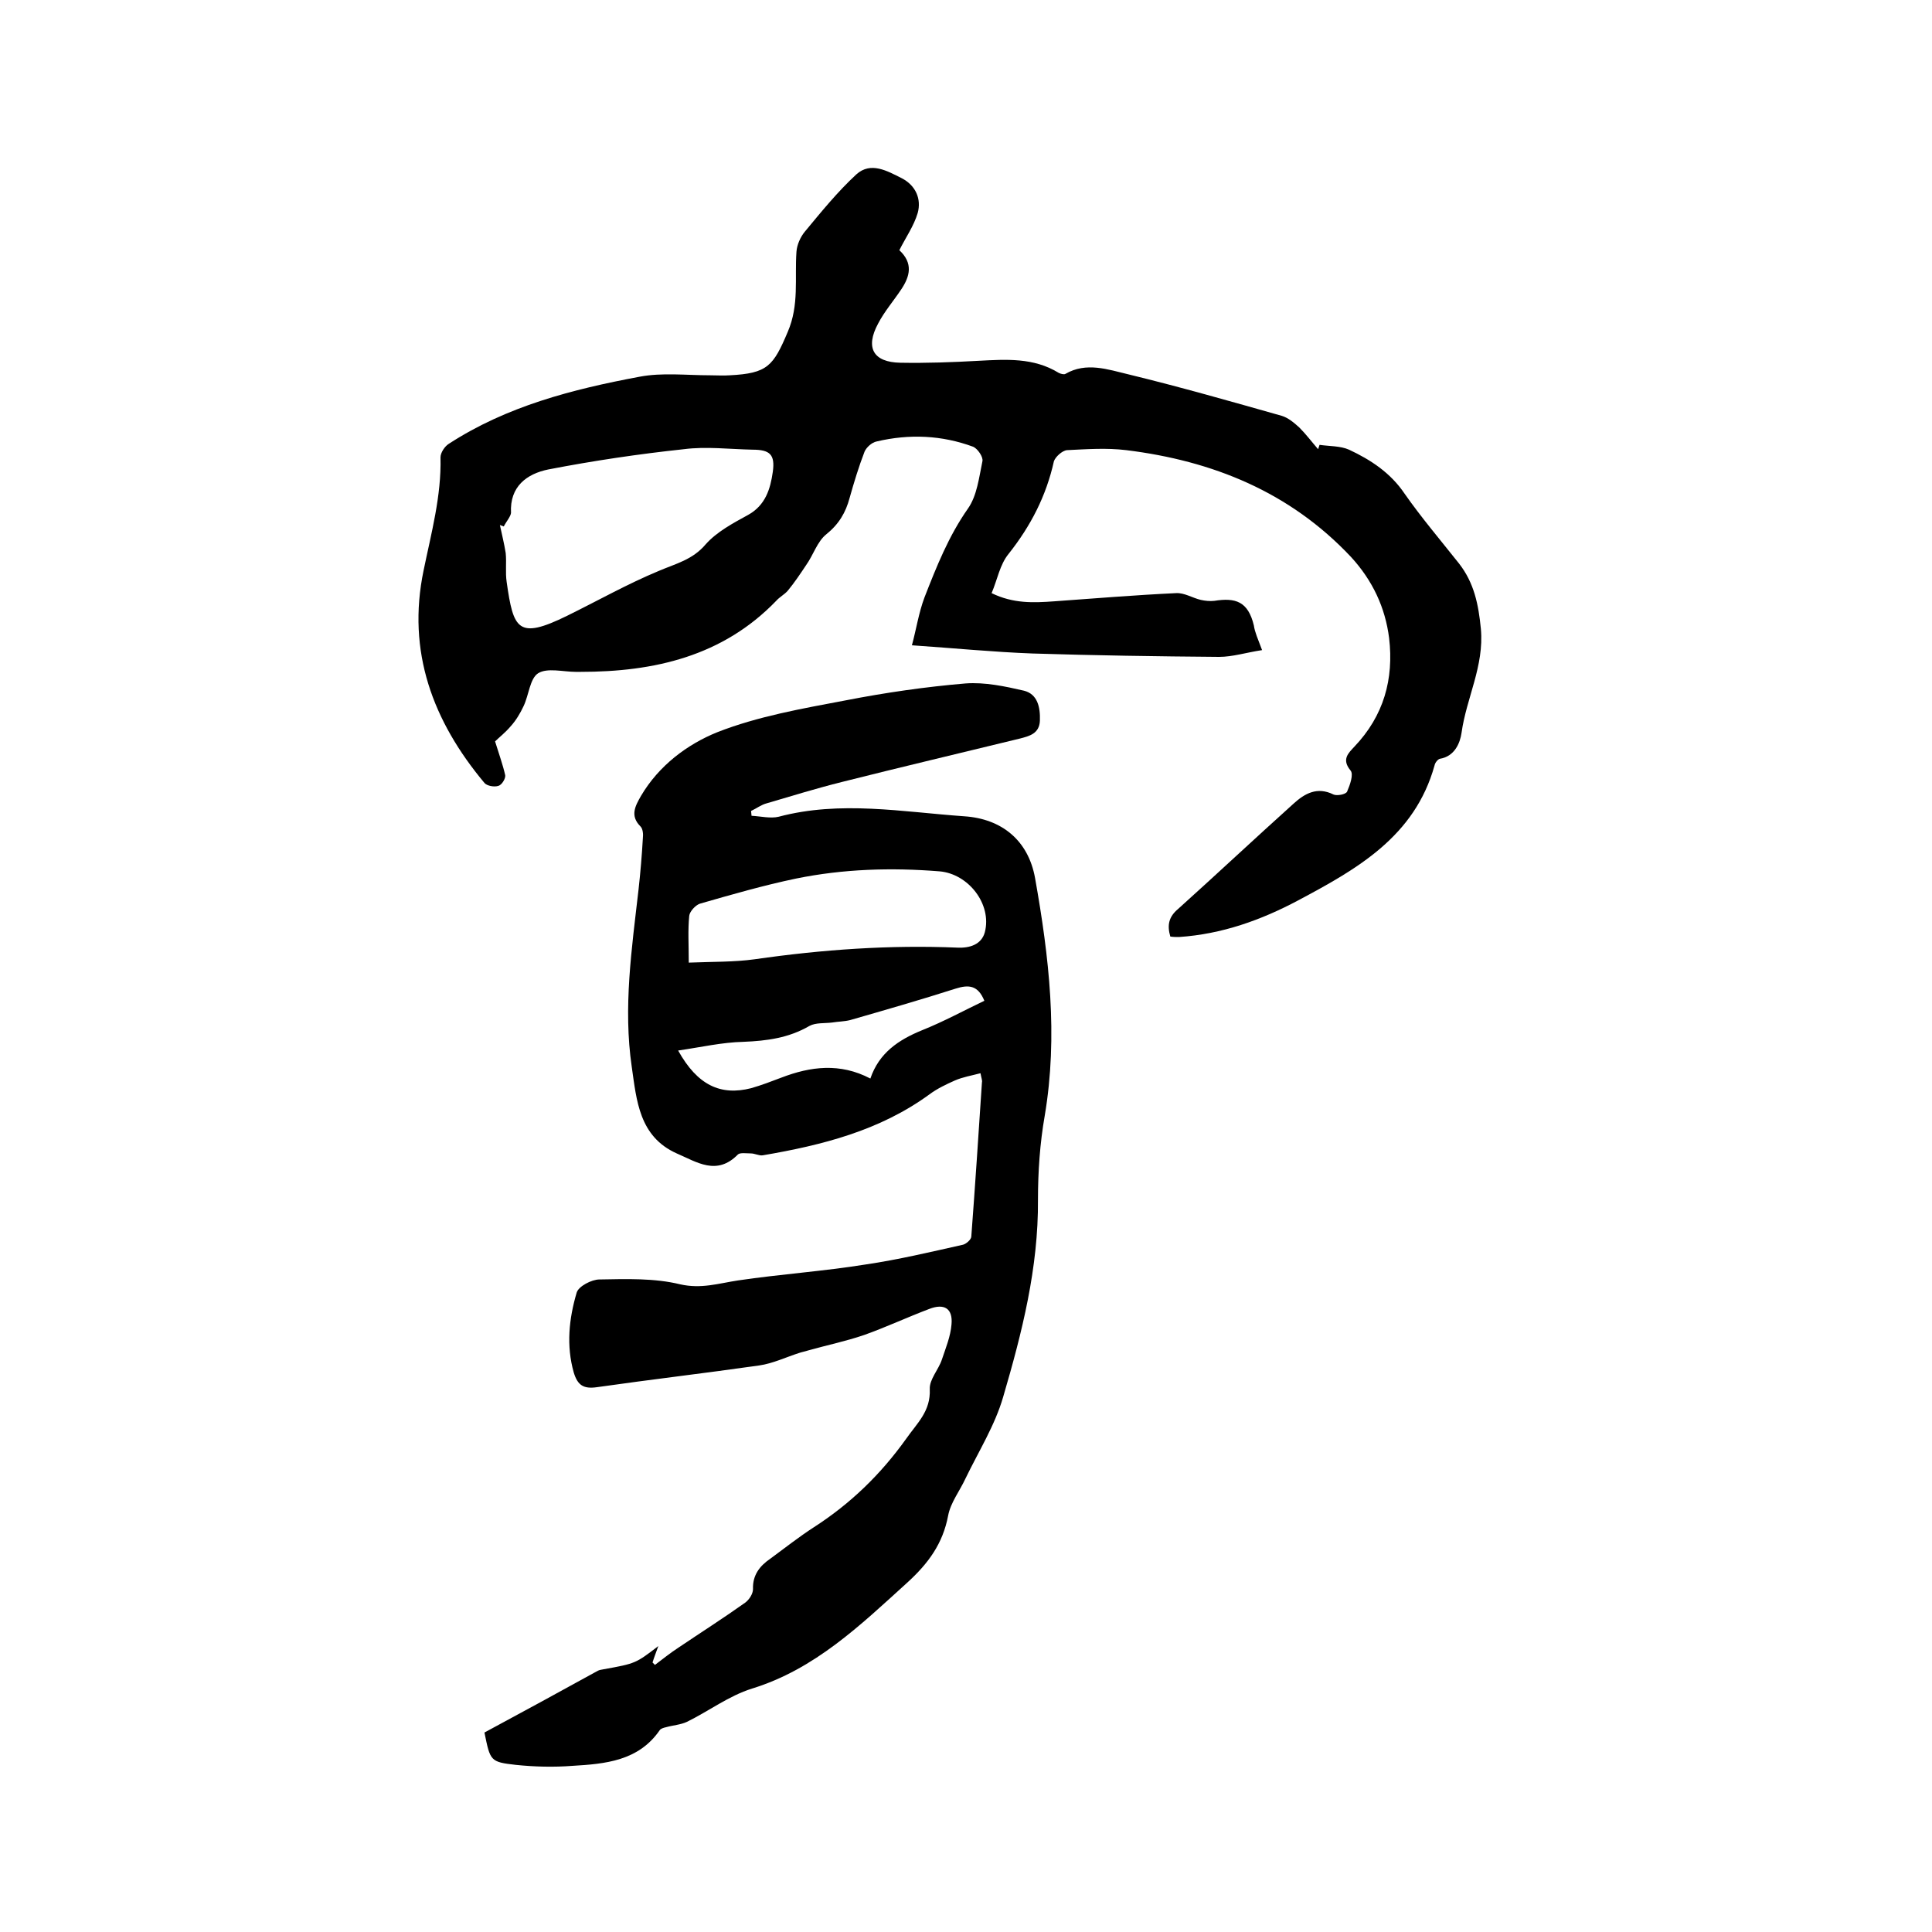
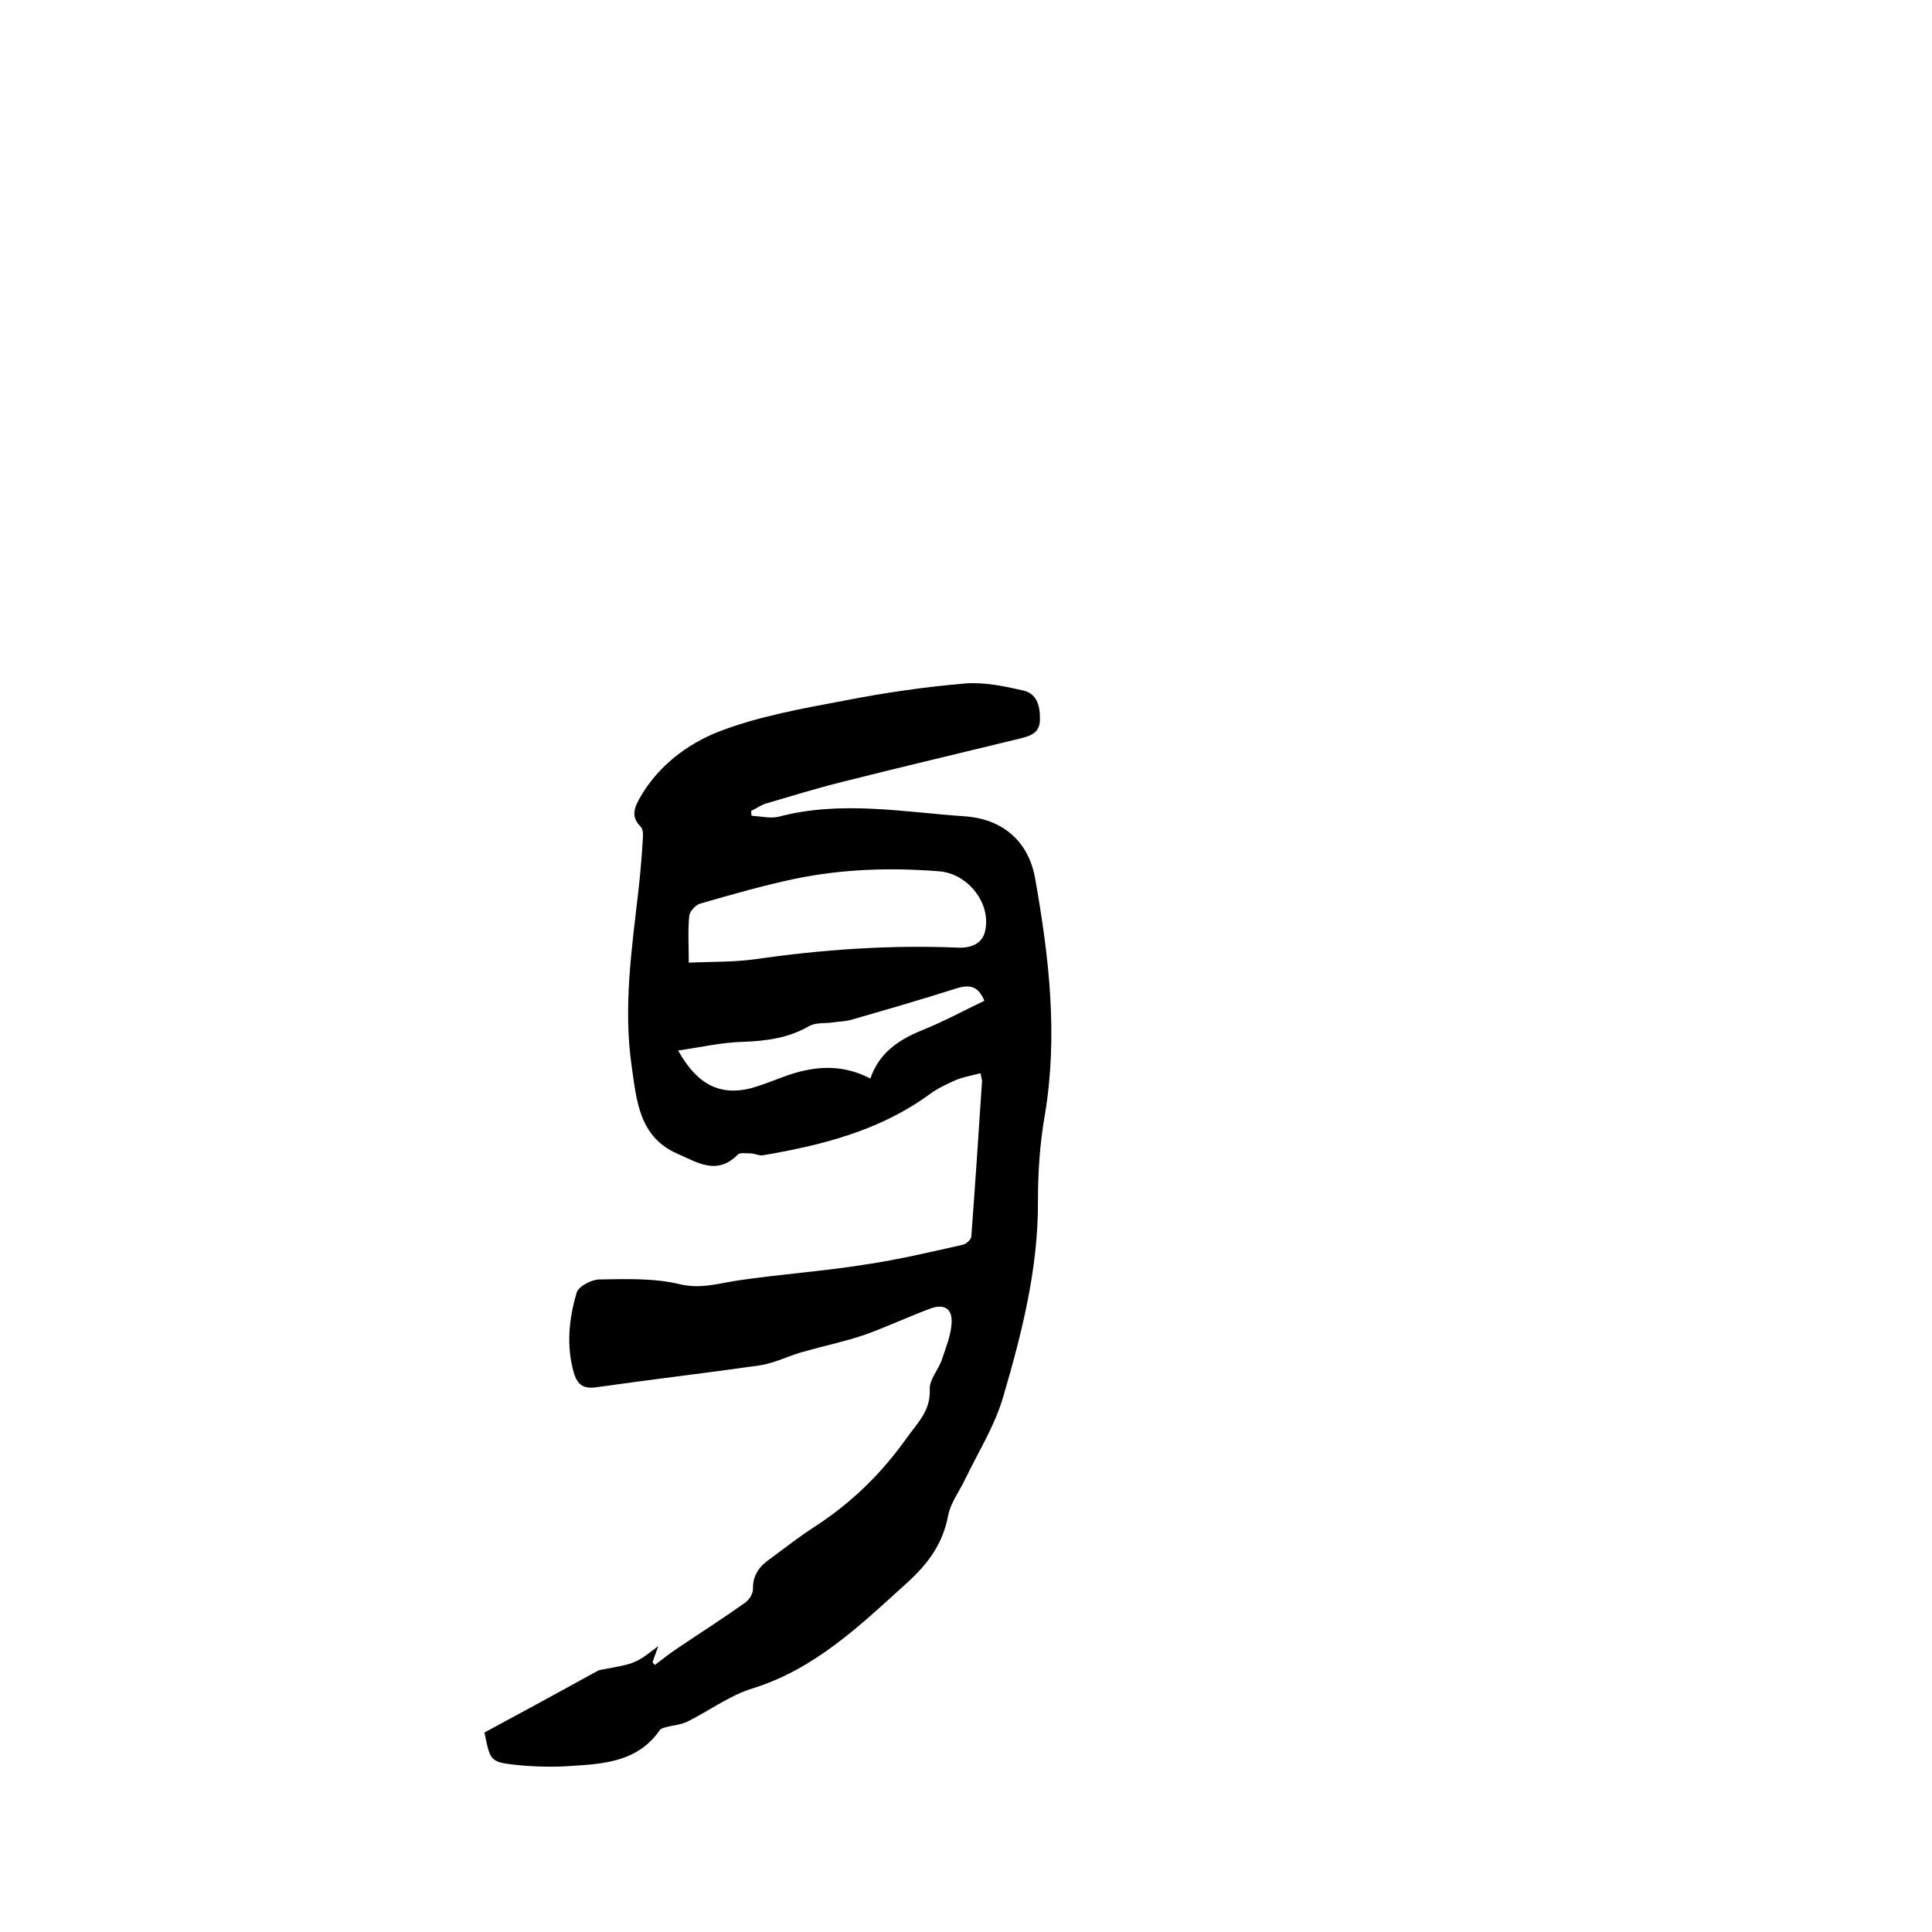
<svg xmlns="http://www.w3.org/2000/svg" enable-background="new 0 0 400 400" viewBox="0 0 400 400">
  <path d="m203 222.2c-1.9.5-3.7.8-5.3 1.5-1.8.8-3.7 1.7-5.3 2.9-10.3 7.5-22.2 10.5-34.5 12.6-.8.1-1.6-.4-2.5-.4s-2.1-.2-2.6.2c-4.4 4.5-8.5 1.6-12.7-.2-7.8-3.5-8.3-11-9.3-17.9-1.8-12.3 0-24.5 1.4-36.7.4-3.6.7-7.2.9-10.7.1-.8 0-1.9-.5-2.4-2.2-2.2-1.1-4.2.1-6.3 3.7-6.3 9.6-10.7 15.8-13.2 8.4-3.3 17.6-4.9 26.6-6.6 8.2-1.6 16.5-2.8 24.8-3.5 4-.3 8.2.6 12.1 1.5 2.8.7 3.4 3.4 3.3 6.2-.1 2.7-2.2 3.2-4.1 3.7-12.3 3-24.6 5.9-36.9 9-5.2 1.3-10.4 2.9-15.5 4.4-1.2.3-2.2 1.1-3.3 1.6 0 .3.1.7.1 1 1.9.1 3.9.6 5.6.2 12.8-3.4 25.6-1 38.4-.1 7.8.5 13.3 5 14.7 12.8 2.9 16.3 4.8 32.6 2 49.2-1 5.7-1.4 11.6-1.4 17.4.1 14.1-3.3 27.5-7.2 40.8-1.7 5.9-5.1 11.3-7.8 16.9-1.2 2.6-3.1 5-3.6 7.7-1.1 5.8-4.1 9.9-8.5 13.9-9.7 8.8-19.1 17.9-32.1 21.9-4.8 1.5-9 4.7-13.5 6.9-1.3.6-2.9.7-4.3 1.1-.5.1-1.1.3-1.3.6-4.4 6.4-11.3 7-18.1 7.4-3.9.3-7.8.2-11.7-.2-5.3-.6-5.3-.8-6.5-6.7 7.8-4.2 15.7-8.5 23.5-12.8.4-.2.8-.2 1.2-.3 6.6-1.2 6.6-1.2 11.3-4.8-.5 1.4-.9 2.4-1.2 3.4l.5.5c1.6-1.2 3.2-2.5 4.9-3.6 4.6-3.1 9.3-6.1 13.8-9.3.8-.6 1.6-1.8 1.6-2.8-.1-2.9 1.4-4.8 3.6-6.3 3-2.2 5.9-4.5 9-6.5 7.6-4.9 13.8-10.9 19.1-18.3 2.3-3.3 5.1-5.7 4.9-10.3-.1-2 1.8-4 2.5-6.1.8-2.4 1.8-4.8 2-7.3.3-3.3-1.5-4.4-4.6-3.2-4.5 1.7-9 3.8-13.5 5.4-3.8 1.3-7.7 2.1-11.6 3.2-.6.2-1.2.3-1.8.5-2.8.9-5.5 2.2-8.3 2.6-11.2 1.6-22.4 2.9-33.6 4.5-2.8.4-4-.4-4.8-3-1.6-5.6-1-11.2.6-16.6.4-1.3 3.1-2.7 4.7-2.7 5.6-.1 11.4-.3 16.7 1 4.4 1 8-.2 12-.8 8.8-1.3 17.7-1.9 26.4-3.3 6.8-1 13.5-2.6 20.2-4.1.7-.2 1.7-1.1 1.7-1.7.8-10.6 1.5-21.3 2.2-31.9.1-.4-.1-.8-.3-1.9zm-60.4-22.9c4.9-.2 9.4-.1 13.7-.7 13.9-2 27.9-3 42-2.4 2.4.1 4.9-.6 5.6-3.2 1.5-5.8-3.4-12.1-9.4-12.6-10-.8-19.9-.5-29.7 1.5-6.7 1.4-13.3 3.3-19.9 5.2-.9.3-2.1 1.6-2.2 2.5-.3 3-.1 5.9-.1 9.7zm-2.2 18.2c4 7.2 8.8 9.4 15.1 7.8 2.1-.6 4.2-1.4 6.3-2.2 6-2.3 12.1-3.1 18.4.2 1.8-5.3 5.8-8 10.7-10 4.5-1.8 8.7-4.1 12.9-6.1-1.3-3.2-3.2-3.4-6-2.5-7.2 2.3-14.5 4.4-21.8 6.5-1.2.3-2.5.3-3.7.5-1.6.2-3.4 0-4.7.7-4.3 2.5-8.8 3.1-13.7 3.3-4.4.1-8.7 1.1-13.5 1.8z" />
-   <path d="m261.3 134.6c-3.3.5-6.1 1.4-8.9 1.4-12.9-.1-25.8-.3-38.6-.7-8.1-.3-16.2-1.1-25-1.7.9-3.3 1.4-6.7 2.6-9.9 2.5-6.4 5-12.7 9-18.4 1.9-2.7 2.3-6.5 3-9.8.2-.9-1-2.6-1.9-3-6.5-2.4-13.2-2.7-20-1.1-1 .2-2.1 1.2-2.5 2.1-1.2 3.1-2.2 6.4-3.1 9.6-.8 3-2.2 5.4-4.8 7.5-1.9 1.5-2.7 4.3-4.2 6.4-1.2 1.8-2.4 3.6-3.8 5.3-.7.8-1.7 1.3-2.4 2.1-11.1 11.5-25.3 14.7-40.5 14.7-.3 0-.6 0-1 0-2.6 0-5.9-.9-7.8.3-1.7 1.1-1.9 4.5-3 6.8-.7 1.5-1.6 3-2.7 4.2-1.1 1.3-2.4 2.3-3.2 3.1.8 2.6 1.6 4.8 2.1 7 .1.7-.7 2-1.4 2.2-.9.3-2.4 0-2.9-.6-10.7-12.8-16.1-27.2-12.6-44 1.6-7.8 3.7-15.4 3.5-23.4 0-1 .9-2.3 1.7-2.8 12-7.8 25.6-11.3 39.5-13.9 4.7-.9 9.7-.3 14.6-.3 1.4 0 2.8.1 4.1 0 7.8-.4 9-1.9 12-9 2.4-5.6 1.4-11 1.8-16.6.1-1.4.8-3 1.7-4.1 3.4-4.1 6.8-8.3 10.7-11.9 3-2.7 6.4-.7 9.4.8 2.9 1.5 4.1 4.3 3.3 7.2-.8 2.7-2.5 5.1-3.8 7.7 2.9 2.7 2.2 5.4.4 8.1-1.6 2.4-3.5 4.6-4.8 7.1-2.7 5-1 8 4.6 8.1 5.4.1 10.8-.1 16.2-.4 5.7-.3 11.4-.7 16.6 2.5.4.2 1.1.4 1.4.2 4.3-2.5 8.8-.9 13 .1 10.7 2.6 21.2 5.6 31.8 8.6 1.3.4 2.5 1.4 3.6 2.4 1.4 1.4 2.6 3 3.9 4.5.1-.3.2-.6.3-.9 2 .3 4.3.2 6.1 1 4.5 2.1 8.6 4.8 11.5 9.1 3.5 5 7.5 9.7 11.3 14.5 3.1 4 4 8.4 4.5 13.5.7 7.7-3 14.3-4 21.5-.3 2.1-1.4 4.9-4.5 5.4-.4.1-1 .8-1.1 1.4-4.1 14.7-16 21.4-28.2 27.9-7.7 4.1-15.8 7-24.7 7.6-.6 0-1.2 0-1.8-.1-.7-2.4-.3-4.1 1.6-5.7 8-7.2 15.9-14.6 23.9-21.8 2.3-2.1 4.9-3.6 8.3-1.9.7.3 2.5 0 2.8-.6.6-1.4 1.4-3.6.7-4.4-1.9-2.3-.4-3.6.8-4.9 6.1-6.4 8.2-14 7.2-22.5-.8-6.3-3.4-11.9-7.9-16.8-12.7-13.5-28.7-19.9-46.5-22.1-4.1-.5-8.2-.2-12.3 0-1 .1-2.4 1.4-2.7 2.3-1.6 7.2-4.8 13.4-9.4 19.2-1.8 2.2-2.3 5.3-3.5 8.1 4.5 2.2 8.7 2 12.9 1.7 8.4-.6 16.8-1.3 25.3-1.7 1.7-.1 3.4 1 5.1 1.4.9.2 1.9.3 2.8.2 4.4-.7 7 .1 8.2 5.1.2 1.4.8 2.7 1.7 5.1zm-157-25.6c-.3-.1-.5-.2-.8-.3.4 1.9.9 3.9 1.2 5.8.2 2-.1 4 .2 6 1.4 9.8 2.3 12 12.5 7 6.3-3.1 12.5-6.6 19-9.3 3.5-1.5 7-2.3 9.7-5.5 2.3-2.6 5.7-4.4 8.8-6.1 3.6-2 4.6-5.4 5.1-8.9.5-3.6-.6-4.6-4.2-4.6-4.8-.1-9.6-.7-14.2-.1-9.4 1-18.8 2.4-28.1 4.2-4.4.9-8 3.5-7.7 9-.1.8-1 1.8-1.5 2.8z" />
</svg>